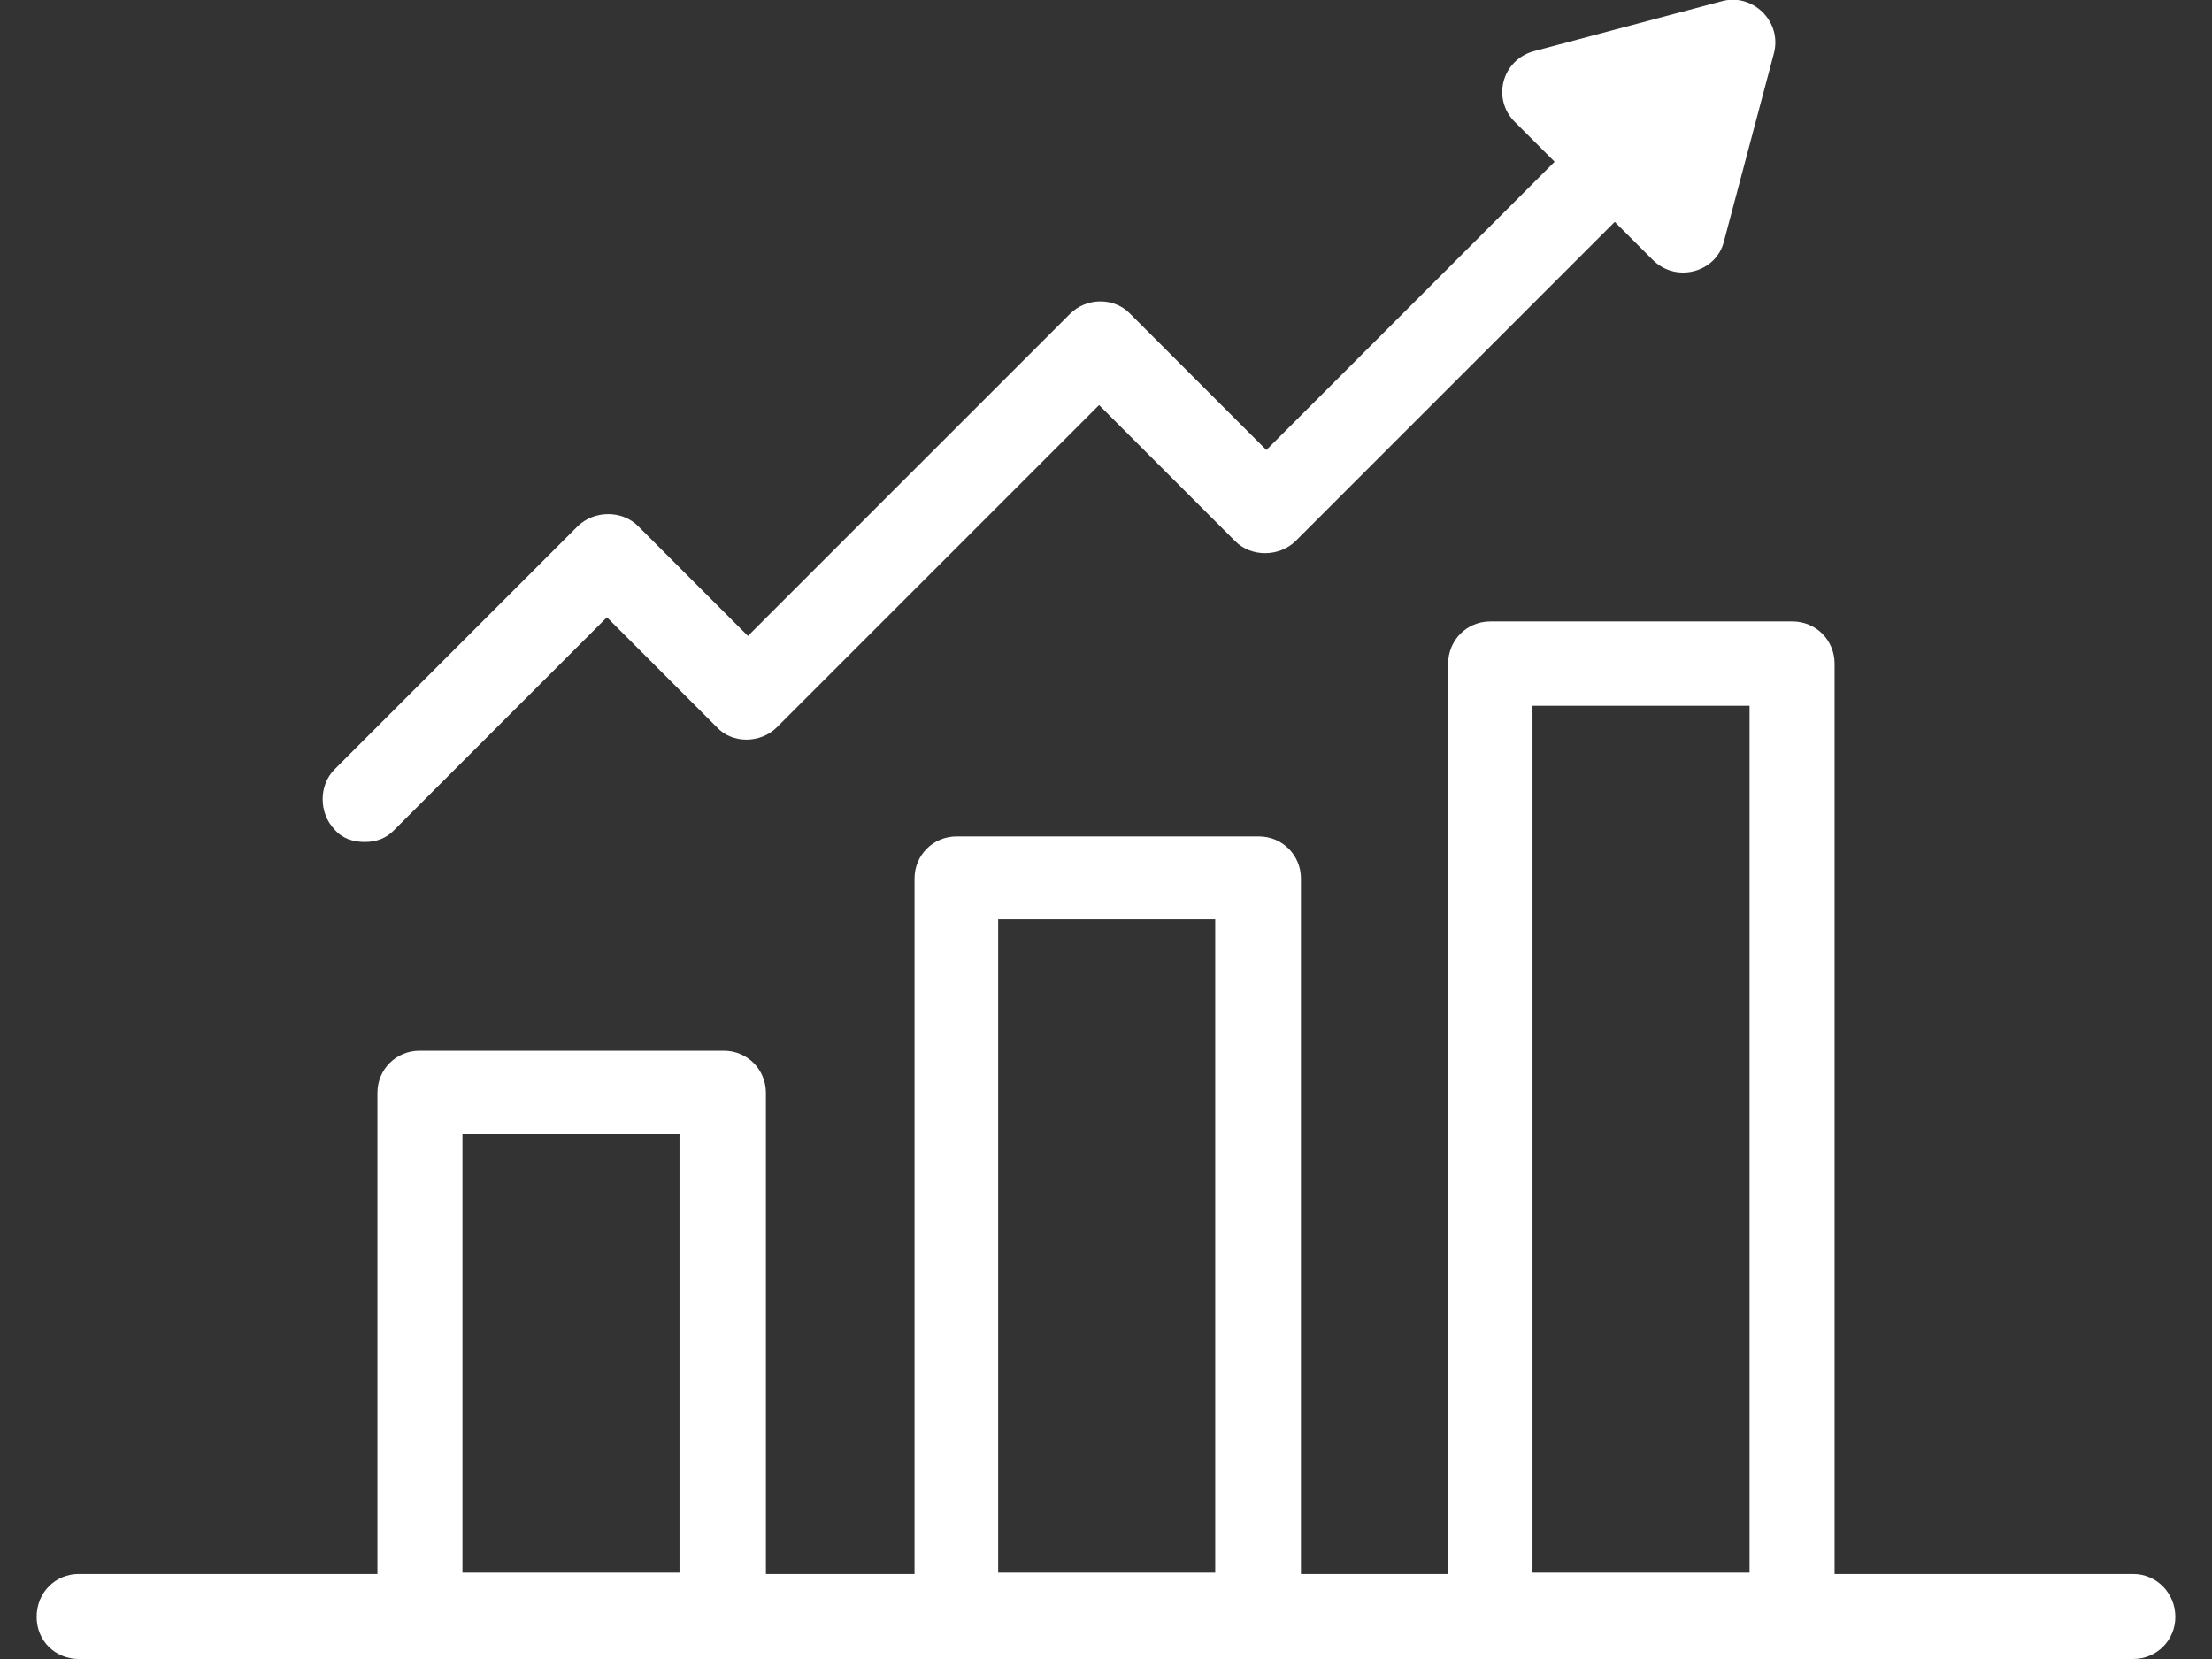
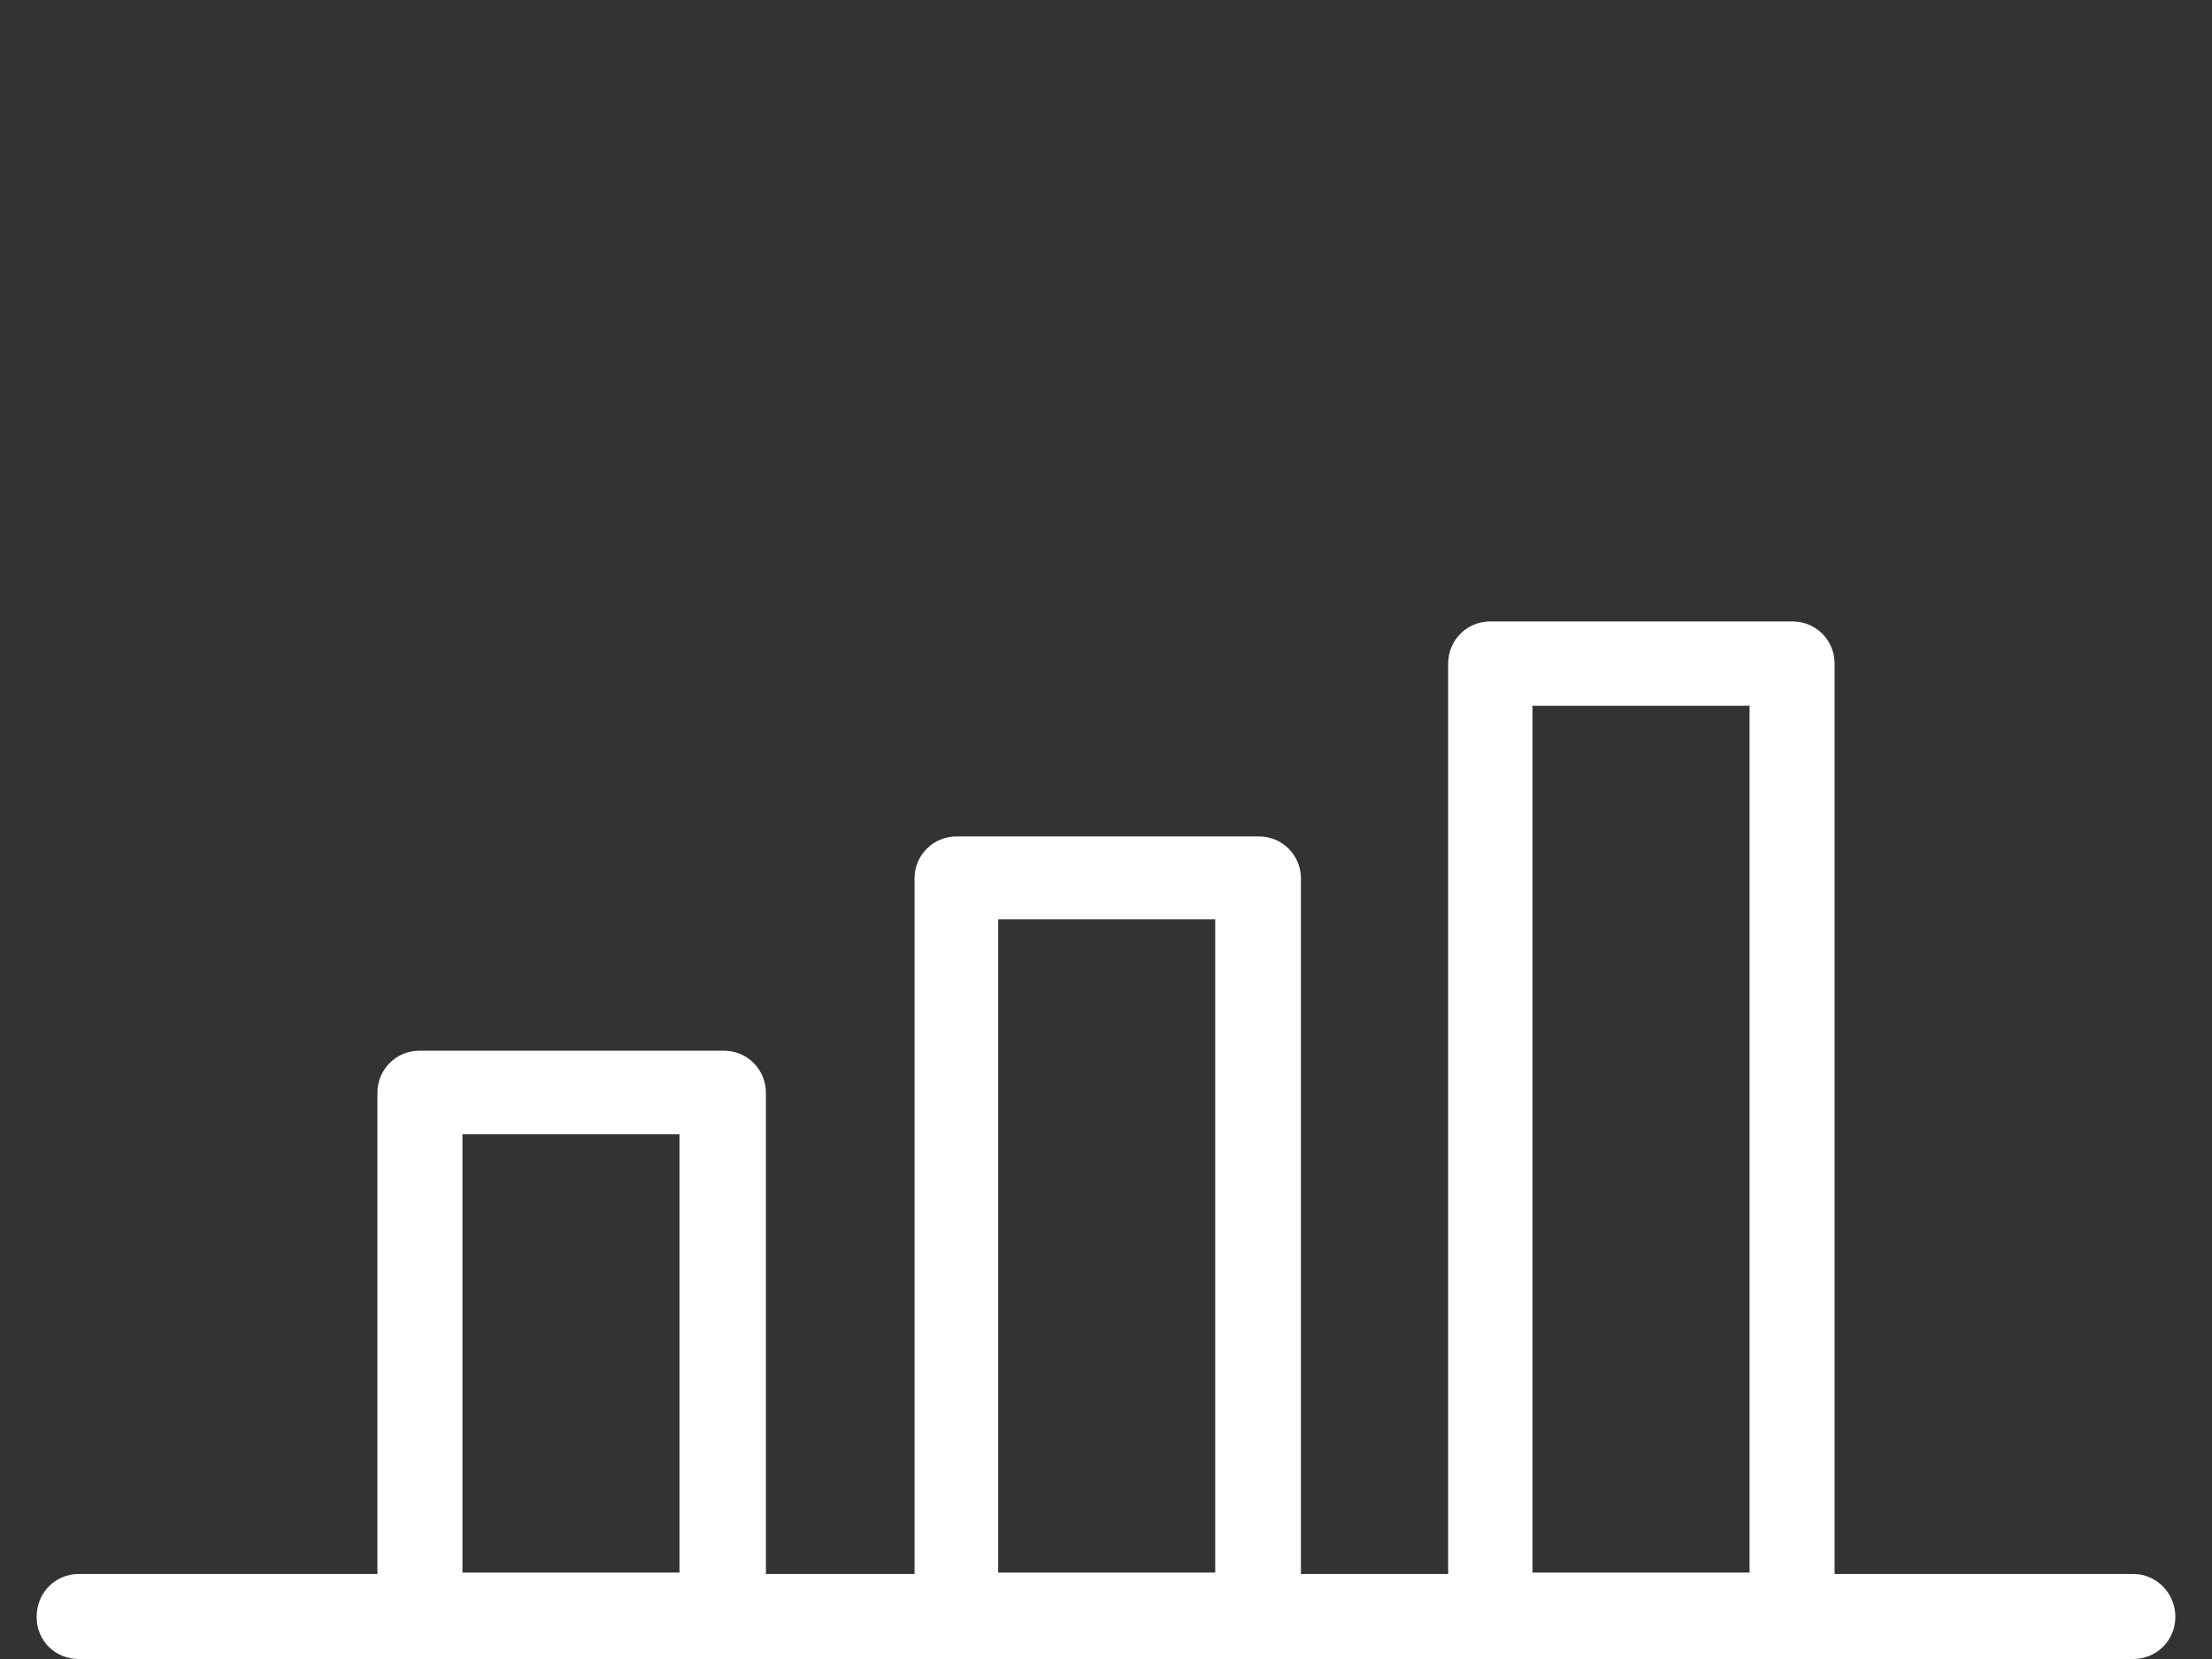
<svg xmlns="http://www.w3.org/2000/svg" id="Layer_1" viewBox="0 0 32 24">
  <rect x="0" y="0" width="32" height="24" fill="#333333" stroke="none" />
  <defs>
    <style>.cls-1{fill:#fff;}</style>
  </defs>
  <path class="cls-1" d="M30.86,22.77h-4.32V9.6c0-.34-.27-.61-.61-.61h-4.37c-.34,0-.61,.27-.61,.61v13.17h-2.13V12.71c0-.34-.27-.61-.61-.61h-4.37c-.34,0-.61,.27-.61,.61v10.06h-2.15v-6.96c0-.34-.27-.61-.61-.61H6.07c-.34,0-.61,.27-.61,.61v6.96H1.14c-.34,0-.61,.27-.61,.62s.27,.61,.61,.61H30.86c.34,0,.61-.27,.61-.61s-.27-.62-.61-.62Zm-8.69-12.56h3.14v12.54h-3.14V10.21Zm-7.73,3.09h3.14v9.45h-3.14V13.3Zm-7.75,3.11h3.14v6.34h-3.14v-6.34Z" />
-   <path class="cls-1" d="M5.28,12.18c.16,0,.31-.05,.43-.18l3.07-3.07,1.59,1.59c.22,.24,.63,.24,.87,0l4.66-4.66,1.97,1.97c.23,.23,.63,.23,.87,0l4.62-4.62,.55,.55c.34,.34,.92,.18,1.03-.27l.72-2.71c.13-.47-.31-.89-.76-.76l-2.71,.72c-.47,.13-.61,.7-.27,1.03l.57,.57-4.17,4.17-1.97-1.97c-.23-.24-.63-.24-.87,0l-4.66,4.66-1.59-1.59c-.23-.23-.63-.23-.87,0l-3.52,3.52c-.23,.23-.23,.63,0,.87,.11,.13,.27,.18,.43,.18Z" />
</svg>